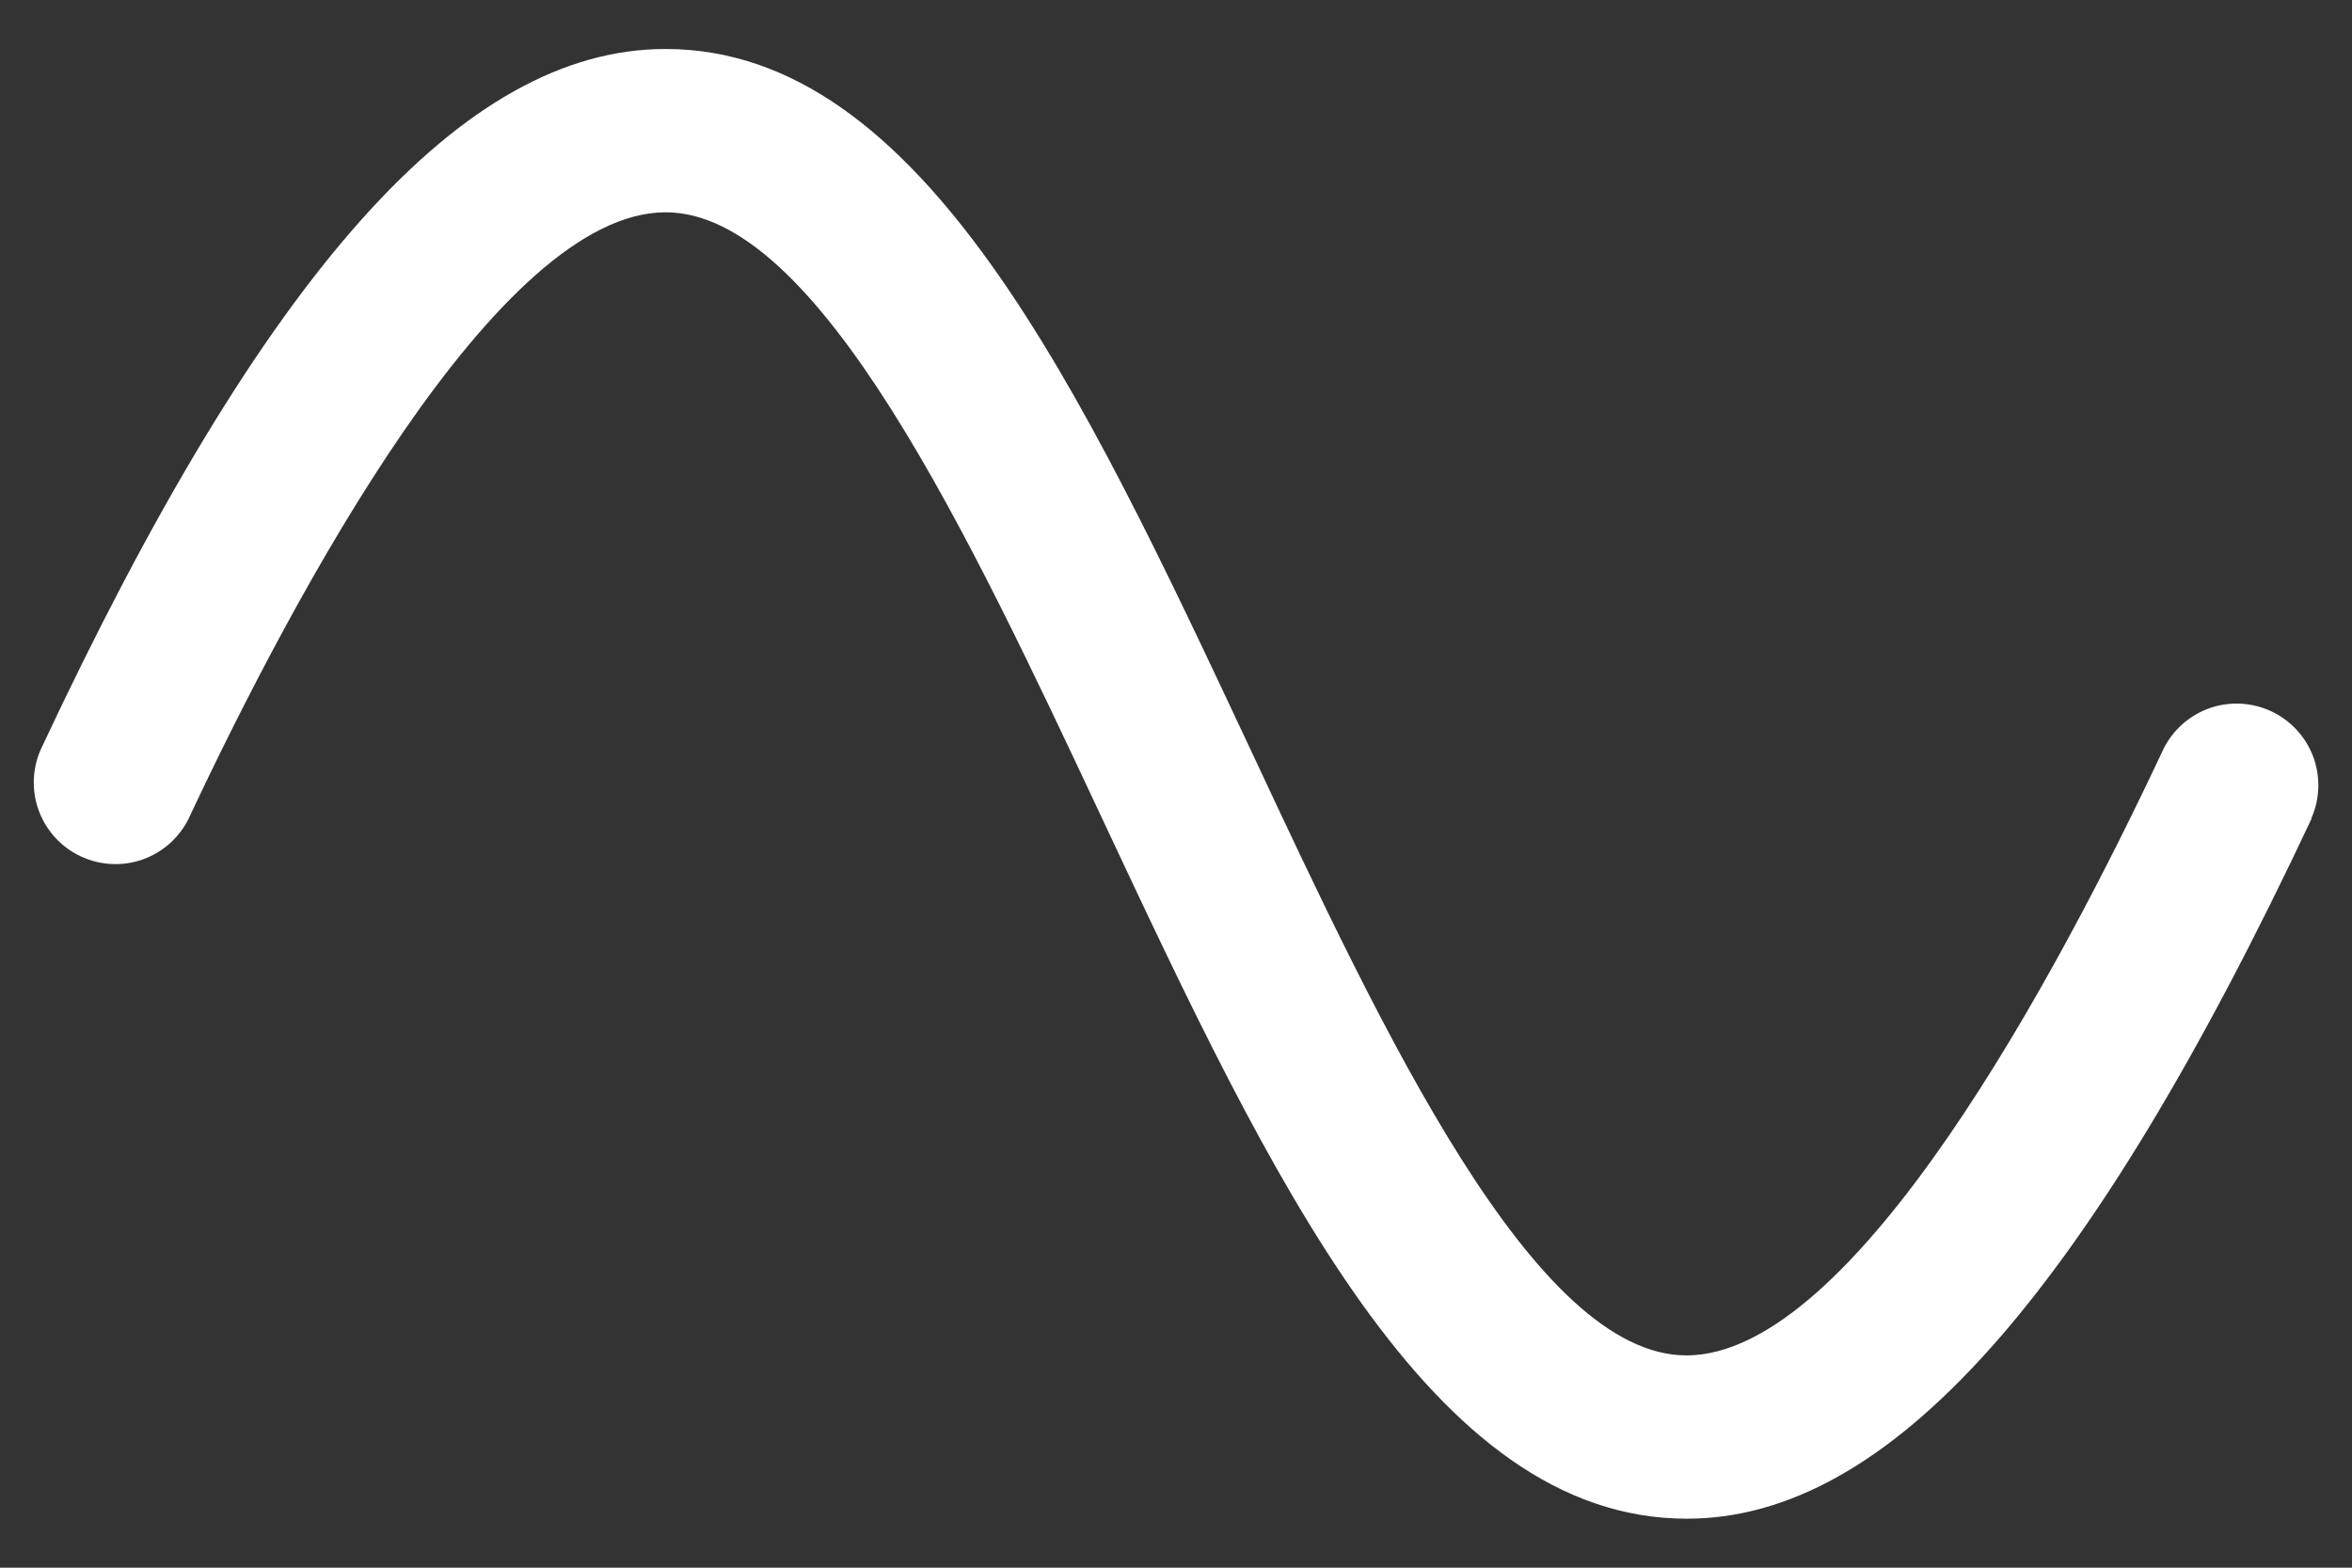
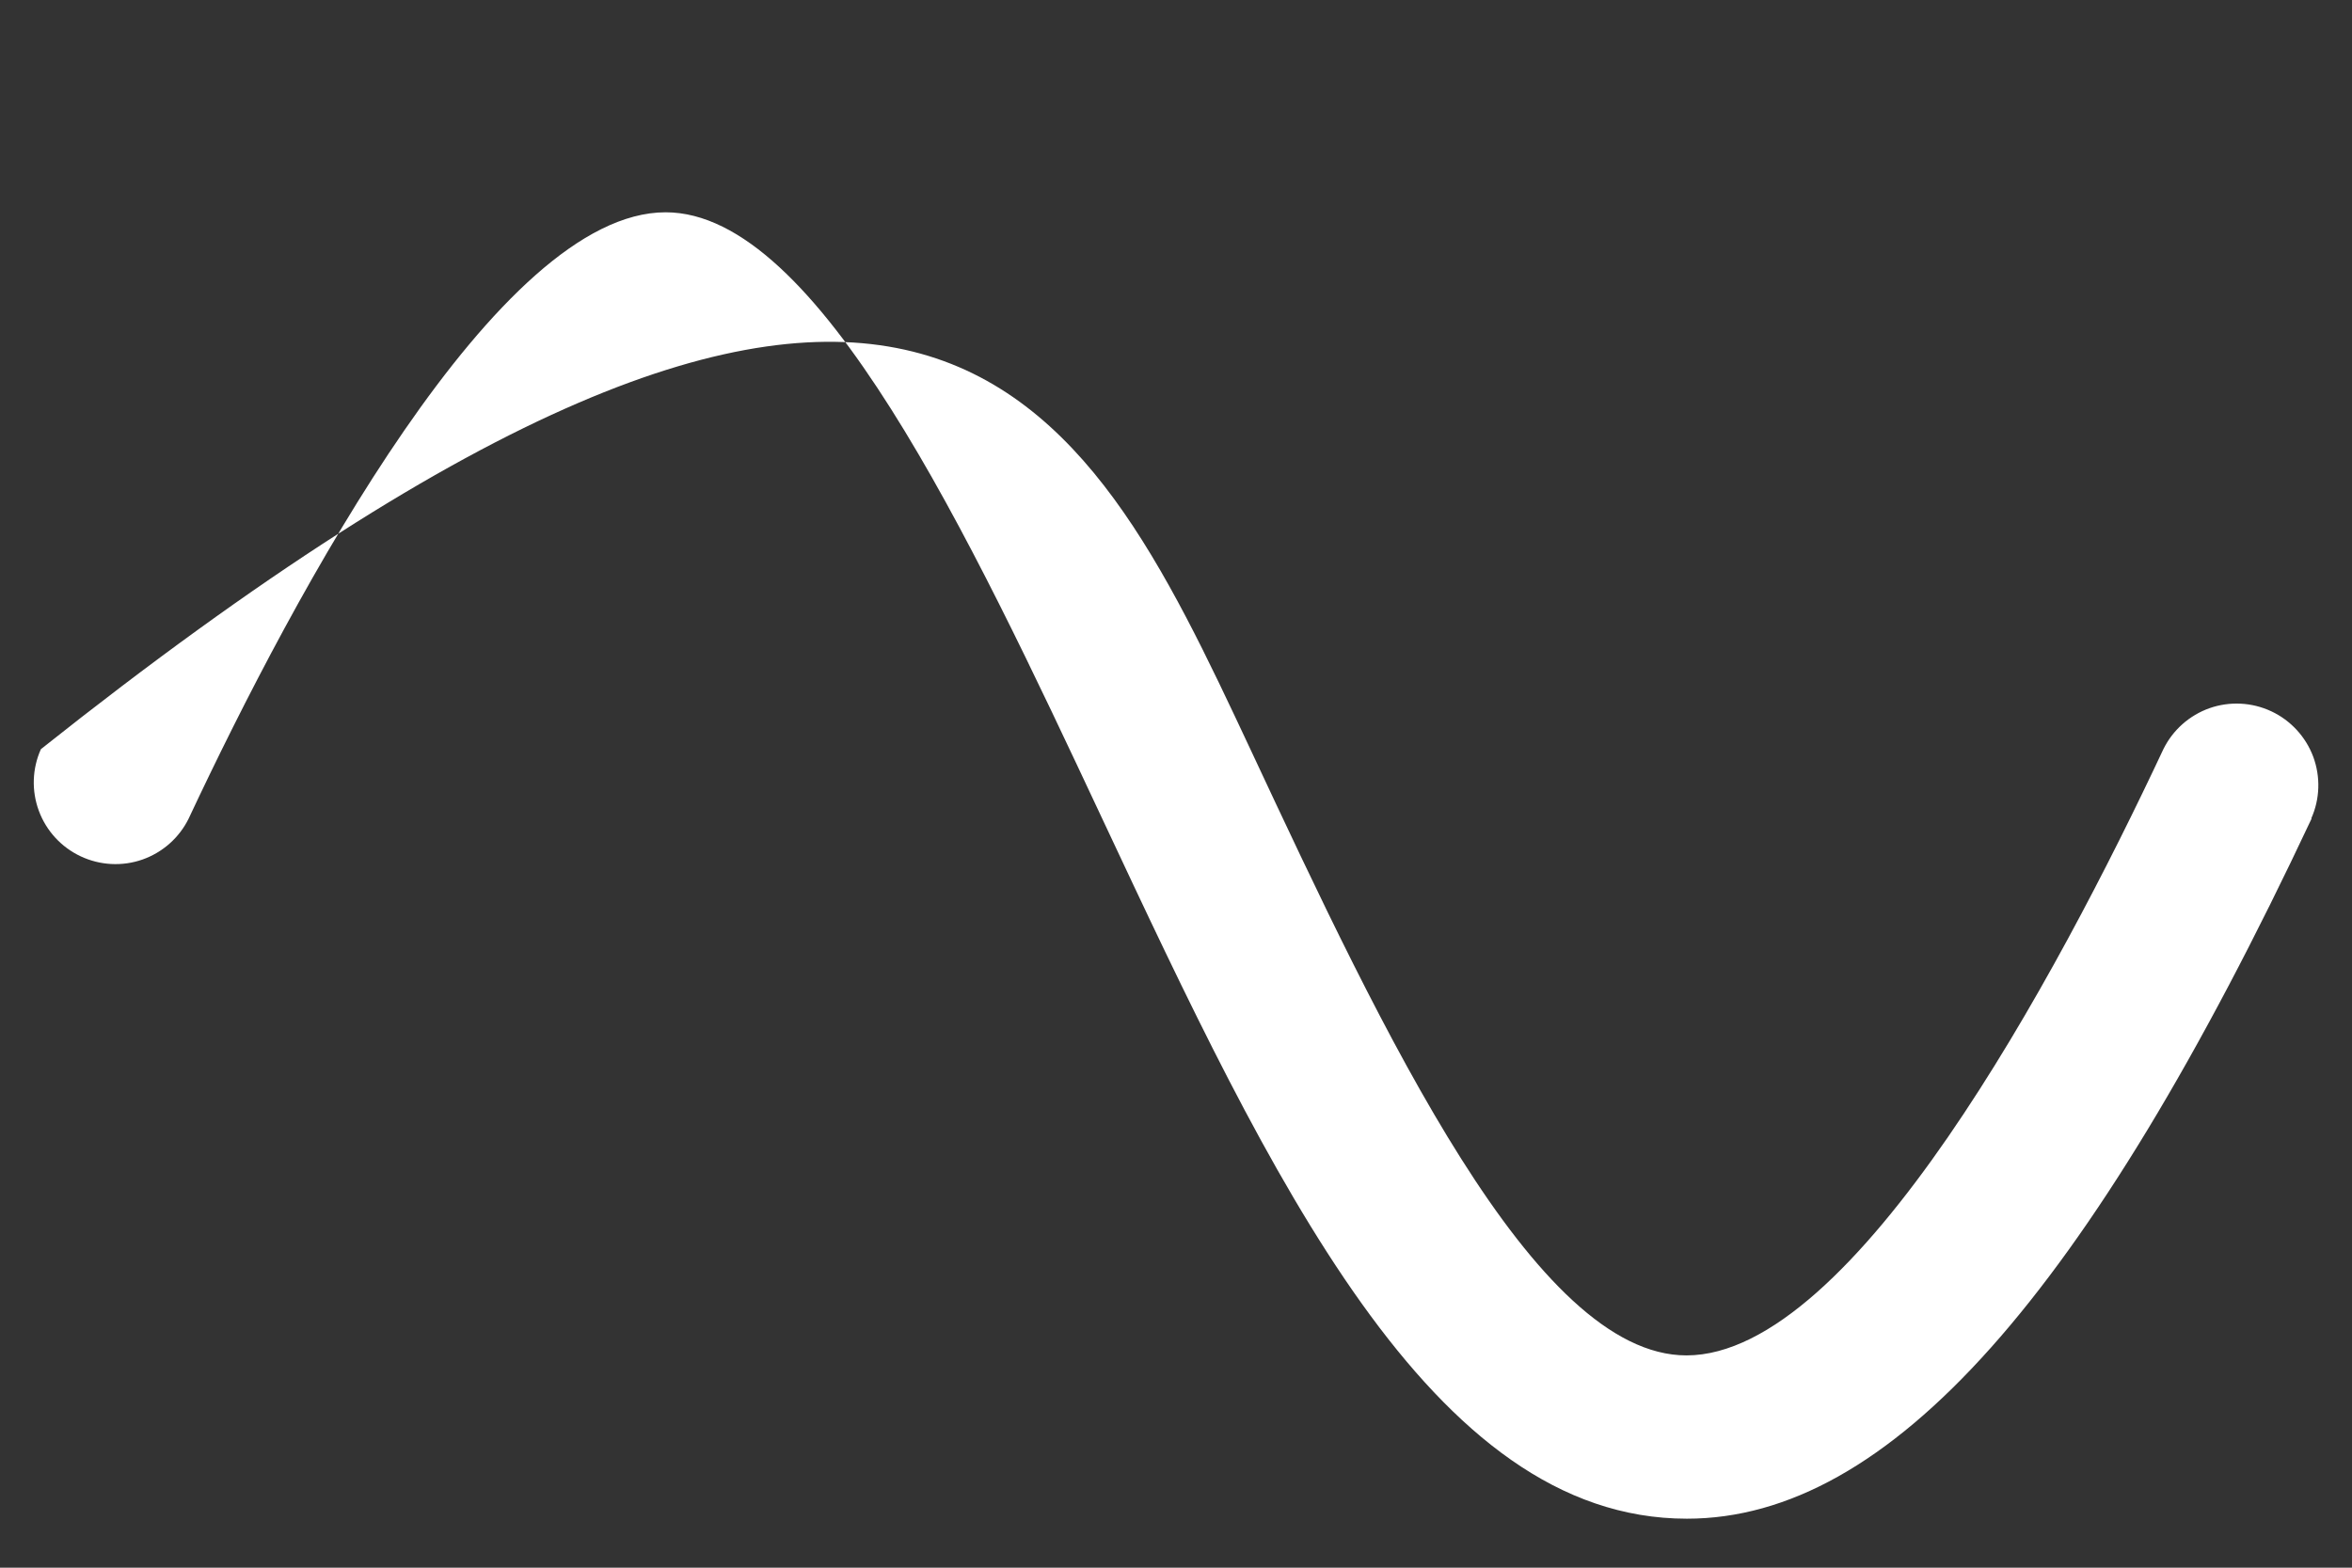
<svg xmlns="http://www.w3.org/2000/svg" width="36" height="24" viewBox="0 0 36 24" fill="none">
  <rect x="0" y="0" width="36" height="24" fill="#333333" stroke="none" />
-   <path d="M35.382 12.531C31.945 19.844 28.913 23.25 25.82 23.25C21.898 23.25 19.456 18.044 16.87 12.531C14.829 8.181 12.517 3.25 10.188 3.25C7.626 3.25 4.515 9.064 2.888 12.531C2.744 12.825 2.489 13.05 2.18 13.159C1.871 13.267 1.532 13.249 1.236 13.11C0.939 12.971 0.709 12.721 0.595 12.414C0.481 12.107 0.492 11.768 0.626 11.469C4.049 4.156 7.088 0.75 10.188 0.75C14.11 0.75 16.552 5.956 19.138 11.469C21.173 15.819 23.485 20.75 25.813 20.75C28.376 20.75 31.487 14.936 33.113 11.469C33.258 11.175 33.512 10.95 33.821 10.841C34.13 10.733 34.47 10.751 34.766 10.89C35.062 11.029 35.292 11.279 35.407 11.586C35.52 11.893 35.51 12.232 35.376 12.531H35.382Z" fill="white" />
+   <path d="M35.382 12.531C31.945 19.844 28.913 23.25 25.82 23.25C21.898 23.25 19.456 18.044 16.87 12.531C14.829 8.181 12.517 3.25 10.188 3.25C7.626 3.25 4.515 9.064 2.888 12.531C2.744 12.825 2.489 13.05 2.18 13.159C1.871 13.267 1.532 13.249 1.236 13.11C0.939 12.971 0.709 12.721 0.595 12.414C0.481 12.107 0.492 11.768 0.626 11.469C14.11 0.75 16.552 5.956 19.138 11.469C21.173 15.819 23.485 20.75 25.813 20.75C28.376 20.75 31.487 14.936 33.113 11.469C33.258 11.175 33.512 10.95 33.821 10.841C34.13 10.733 34.47 10.751 34.766 10.89C35.062 11.029 35.292 11.279 35.407 11.586C35.52 11.893 35.51 12.232 35.376 12.531H35.382Z" fill="white" />
</svg>